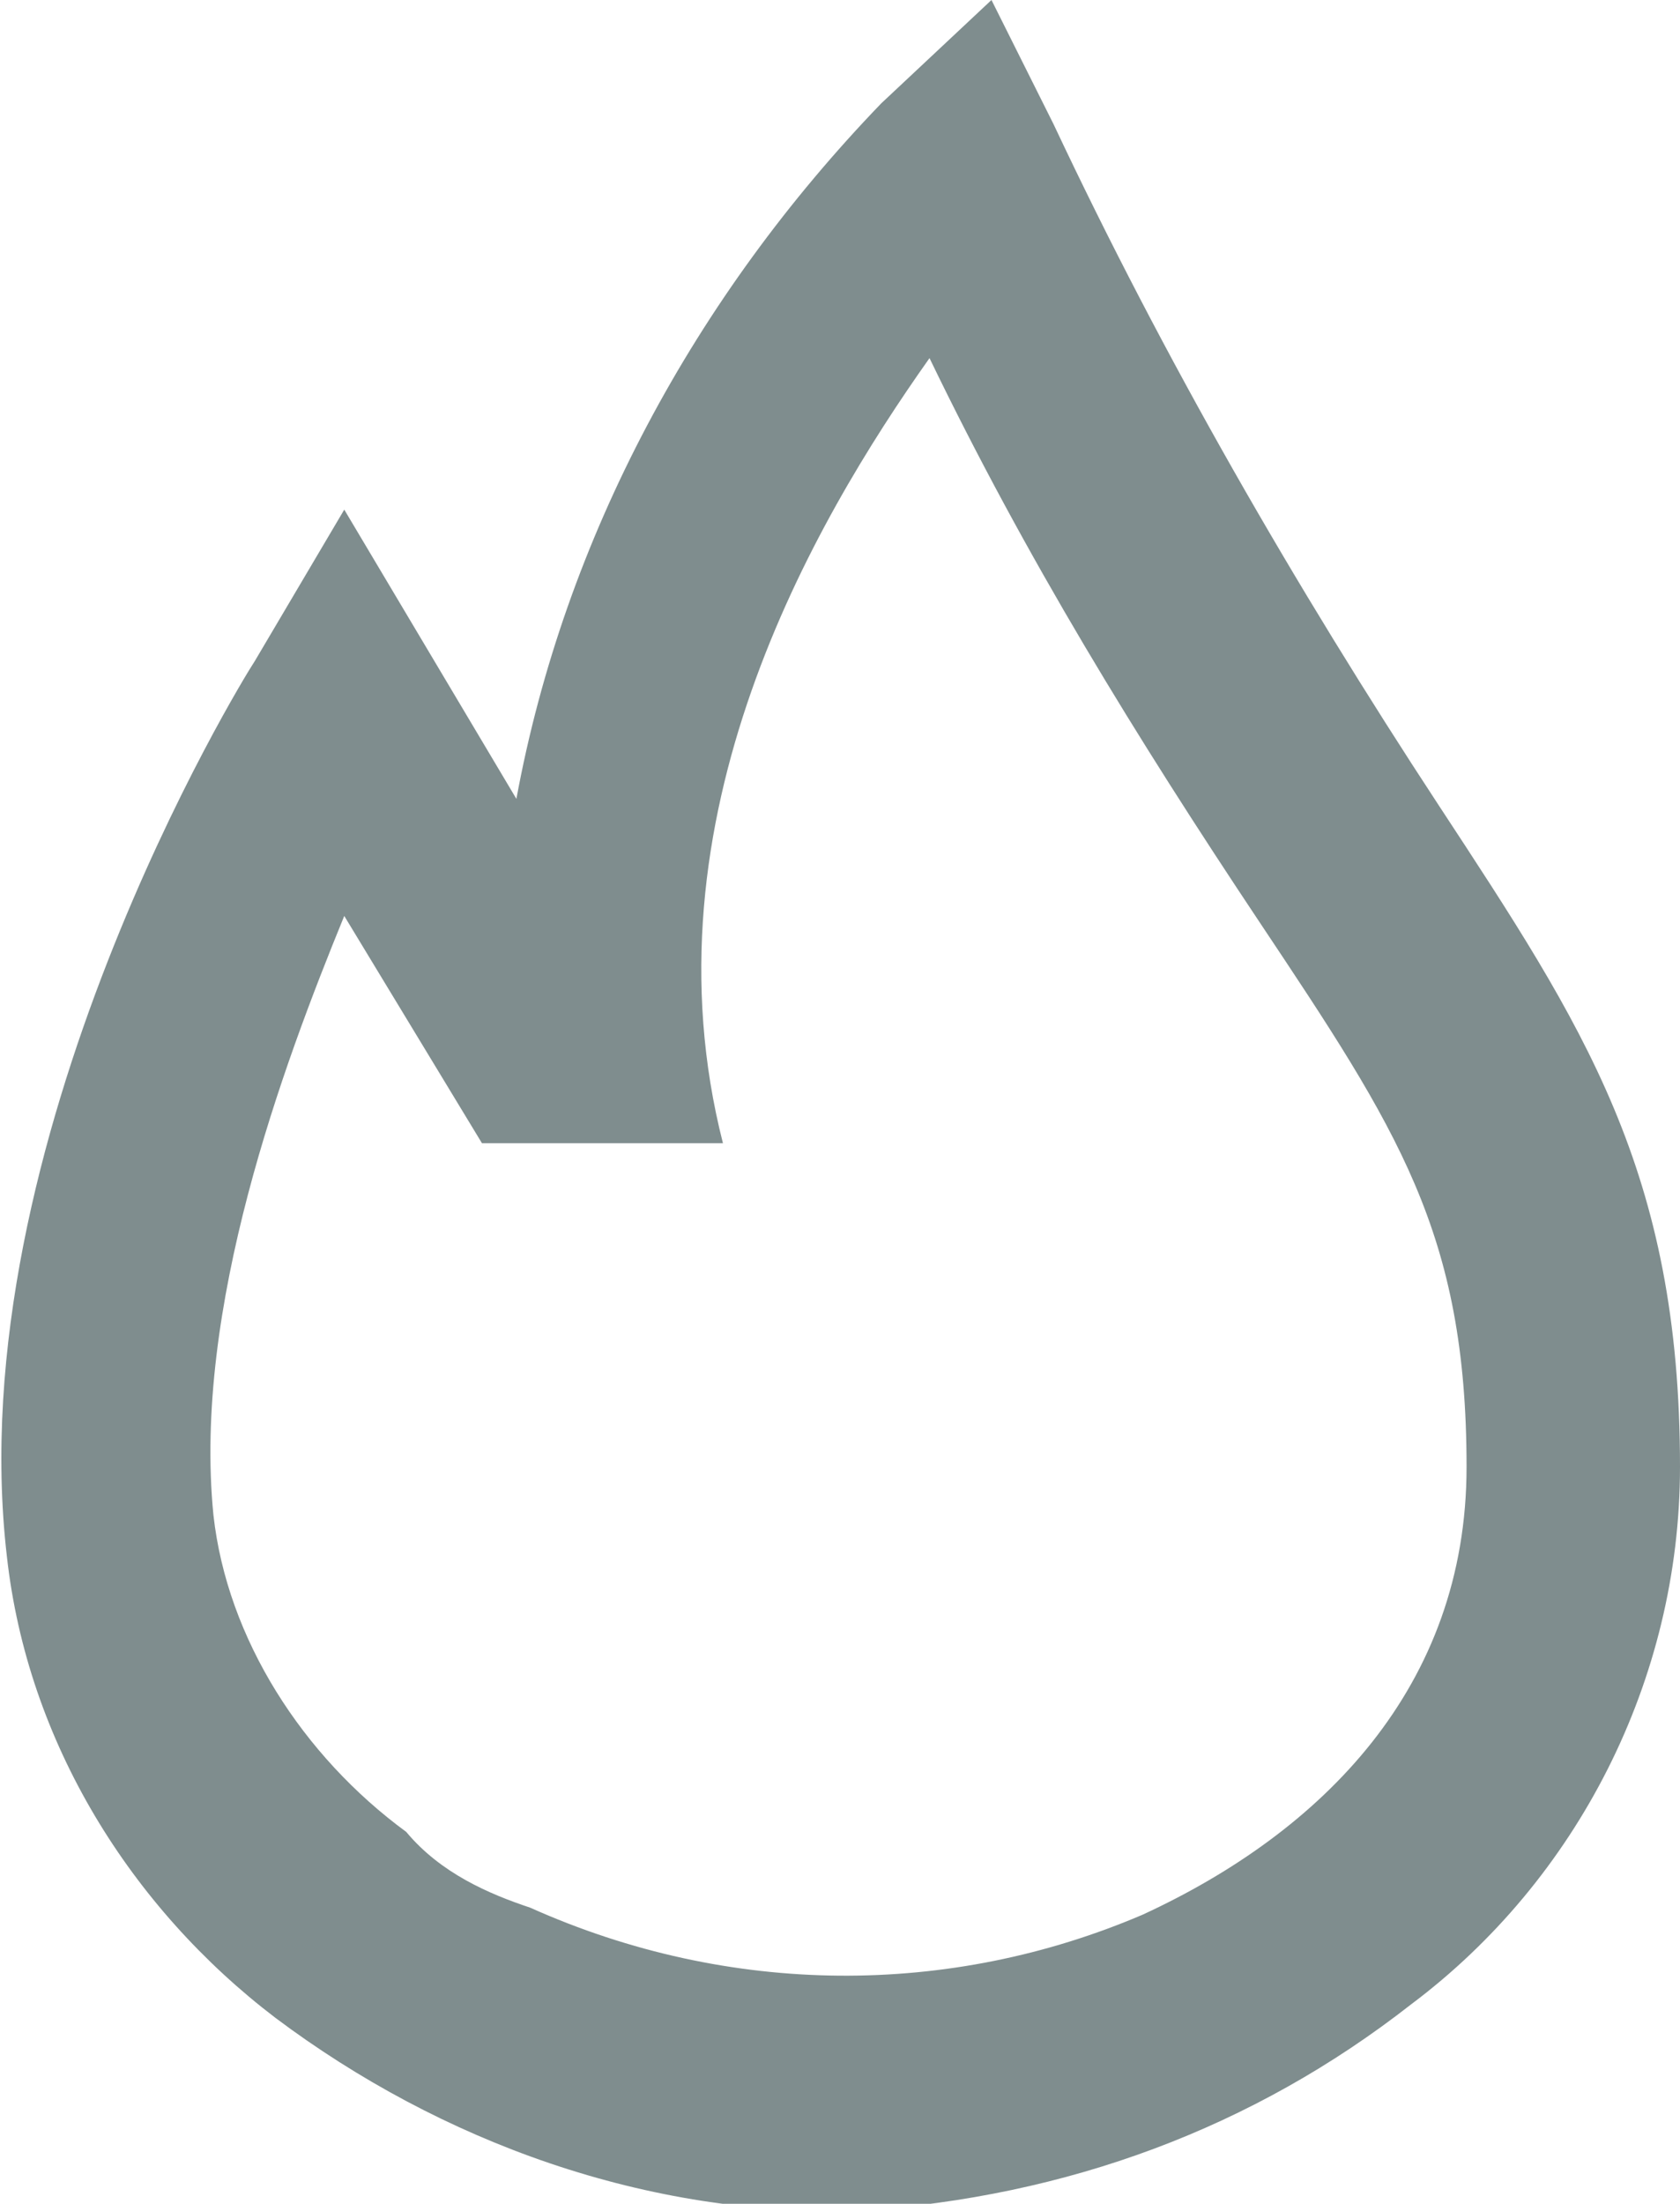
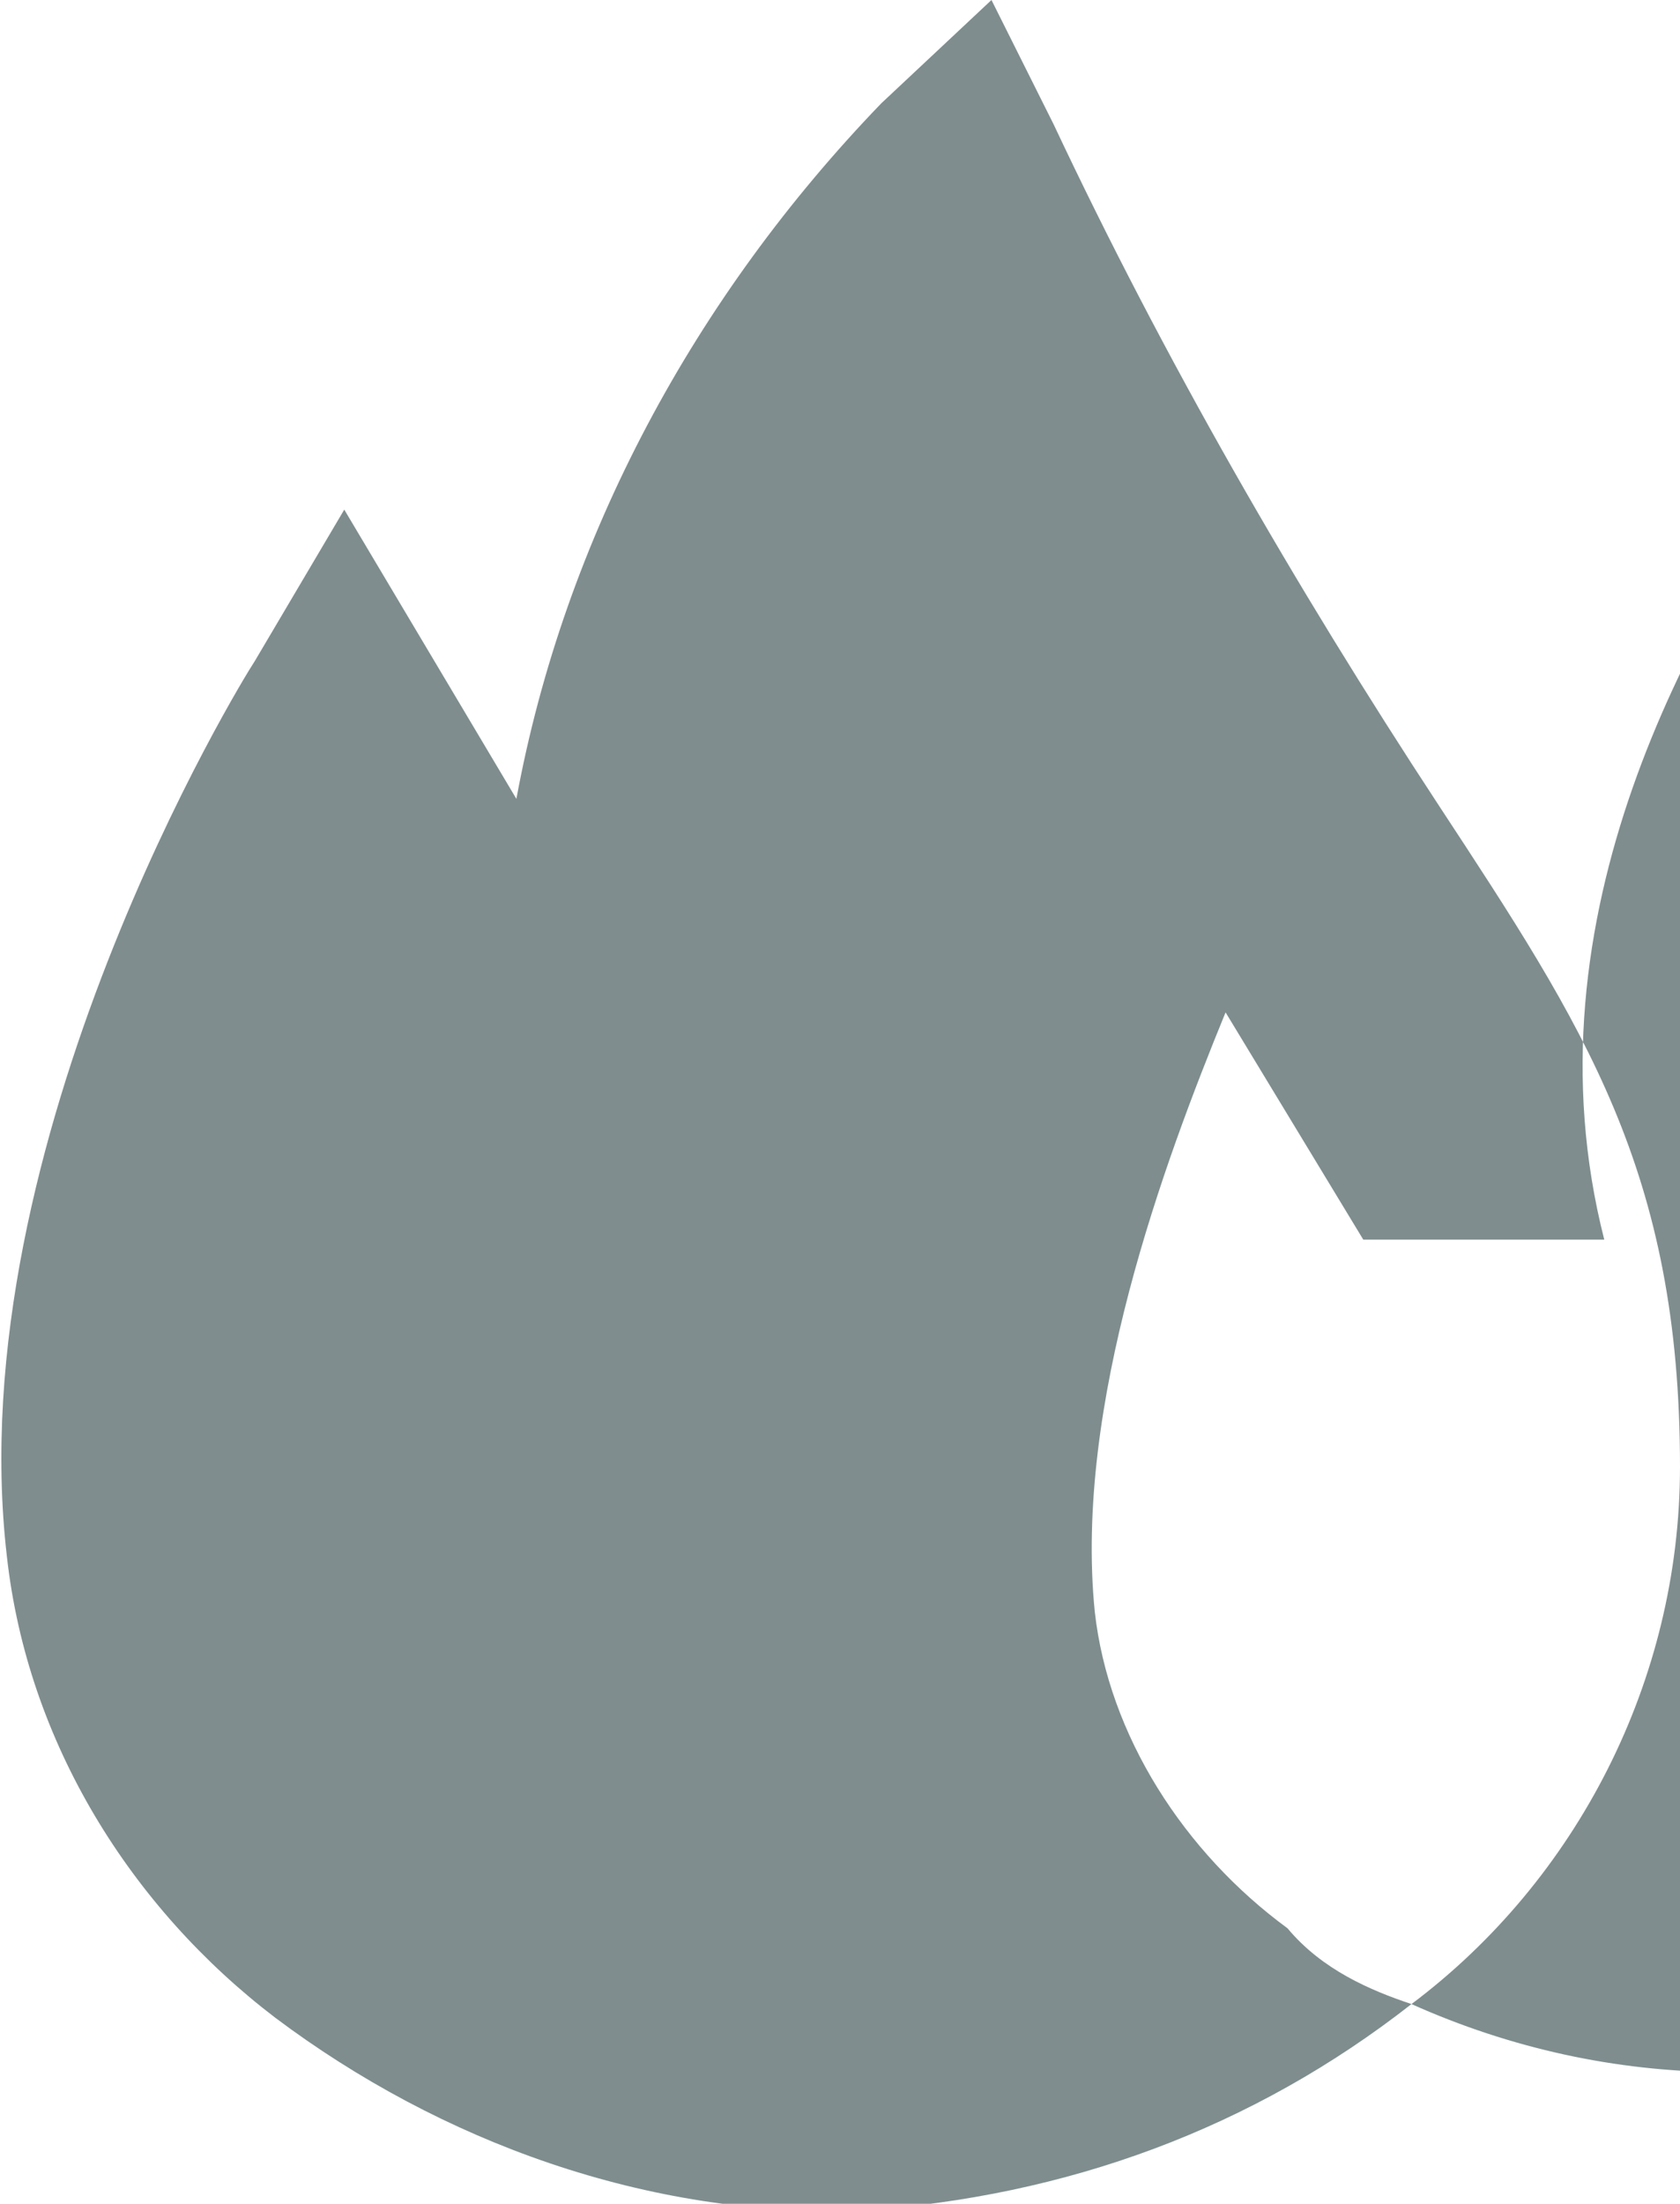
<svg xmlns="http://www.w3.org/2000/svg" viewBox="0 0 24.4 32">
-   <path d="M20.5 29.1c2.4-1.8 3.9-4.7 3.9-7.8 0-4.3-1.4-6.4-3.5-9.6s-4-6.5-5.6-9.9L14.4 0l-1.6 1.5c-2.7 2.8-4.6 6.3-5.3 10.1L5 7.4 3.7 9.6c-.2.3-4.3 7-3.6 13 .3 2.7 1.8 5.1 3.9 6.7 2.4 1.8 5.4 2.9 8.5 2.8 3-.2 5.7-1.2 8-3zM7.7 27.7c-.6-.2-1.3-.5-1.8-1.1-1.5-1.1-2.6-2.8-2.8-4.6-.3-3 1-6.5 1.9-8.7l2 3.3h3.5c-1.2-4.7 1.3-9 3-11.4 1.4 2.9 3 5.5 4.8 8.2 2 3 3 4.5 3 7.9 0 3.2-2.1 5.3-4.7 6.5-2.8 1.2-6 1.2-8.9-.1z" fill="#7f8d8e" />
+   <path d="M20.5 29.1c2.4-1.8 3.9-4.7 3.9-7.8 0-4.3-1.4-6.4-3.5-9.6s-4-6.5-5.6-9.9L14.4 0l-1.6 1.5c-2.7 2.8-4.6 6.3-5.3 10.1L5 7.4 3.7 9.6c-.2.3-4.3 7-3.6 13 .3 2.7 1.8 5.1 3.9 6.7 2.4 1.8 5.4 2.9 8.5 2.8 3-.2 5.7-1.2 8-3zc-.6-.2-1.3-.5-1.8-1.1-1.5-1.1-2.6-2.8-2.8-4.6-.3-3 1-6.5 1.9-8.7l2 3.3h3.5c-1.2-4.7 1.3-9 3-11.4 1.4 2.9 3 5.5 4.8 8.2 2 3 3 4.5 3 7.9 0 3.2-2.1 5.3-4.7 6.5-2.8 1.2-6 1.2-8.9-.1z" fill="#7f8d8e" />
</svg>